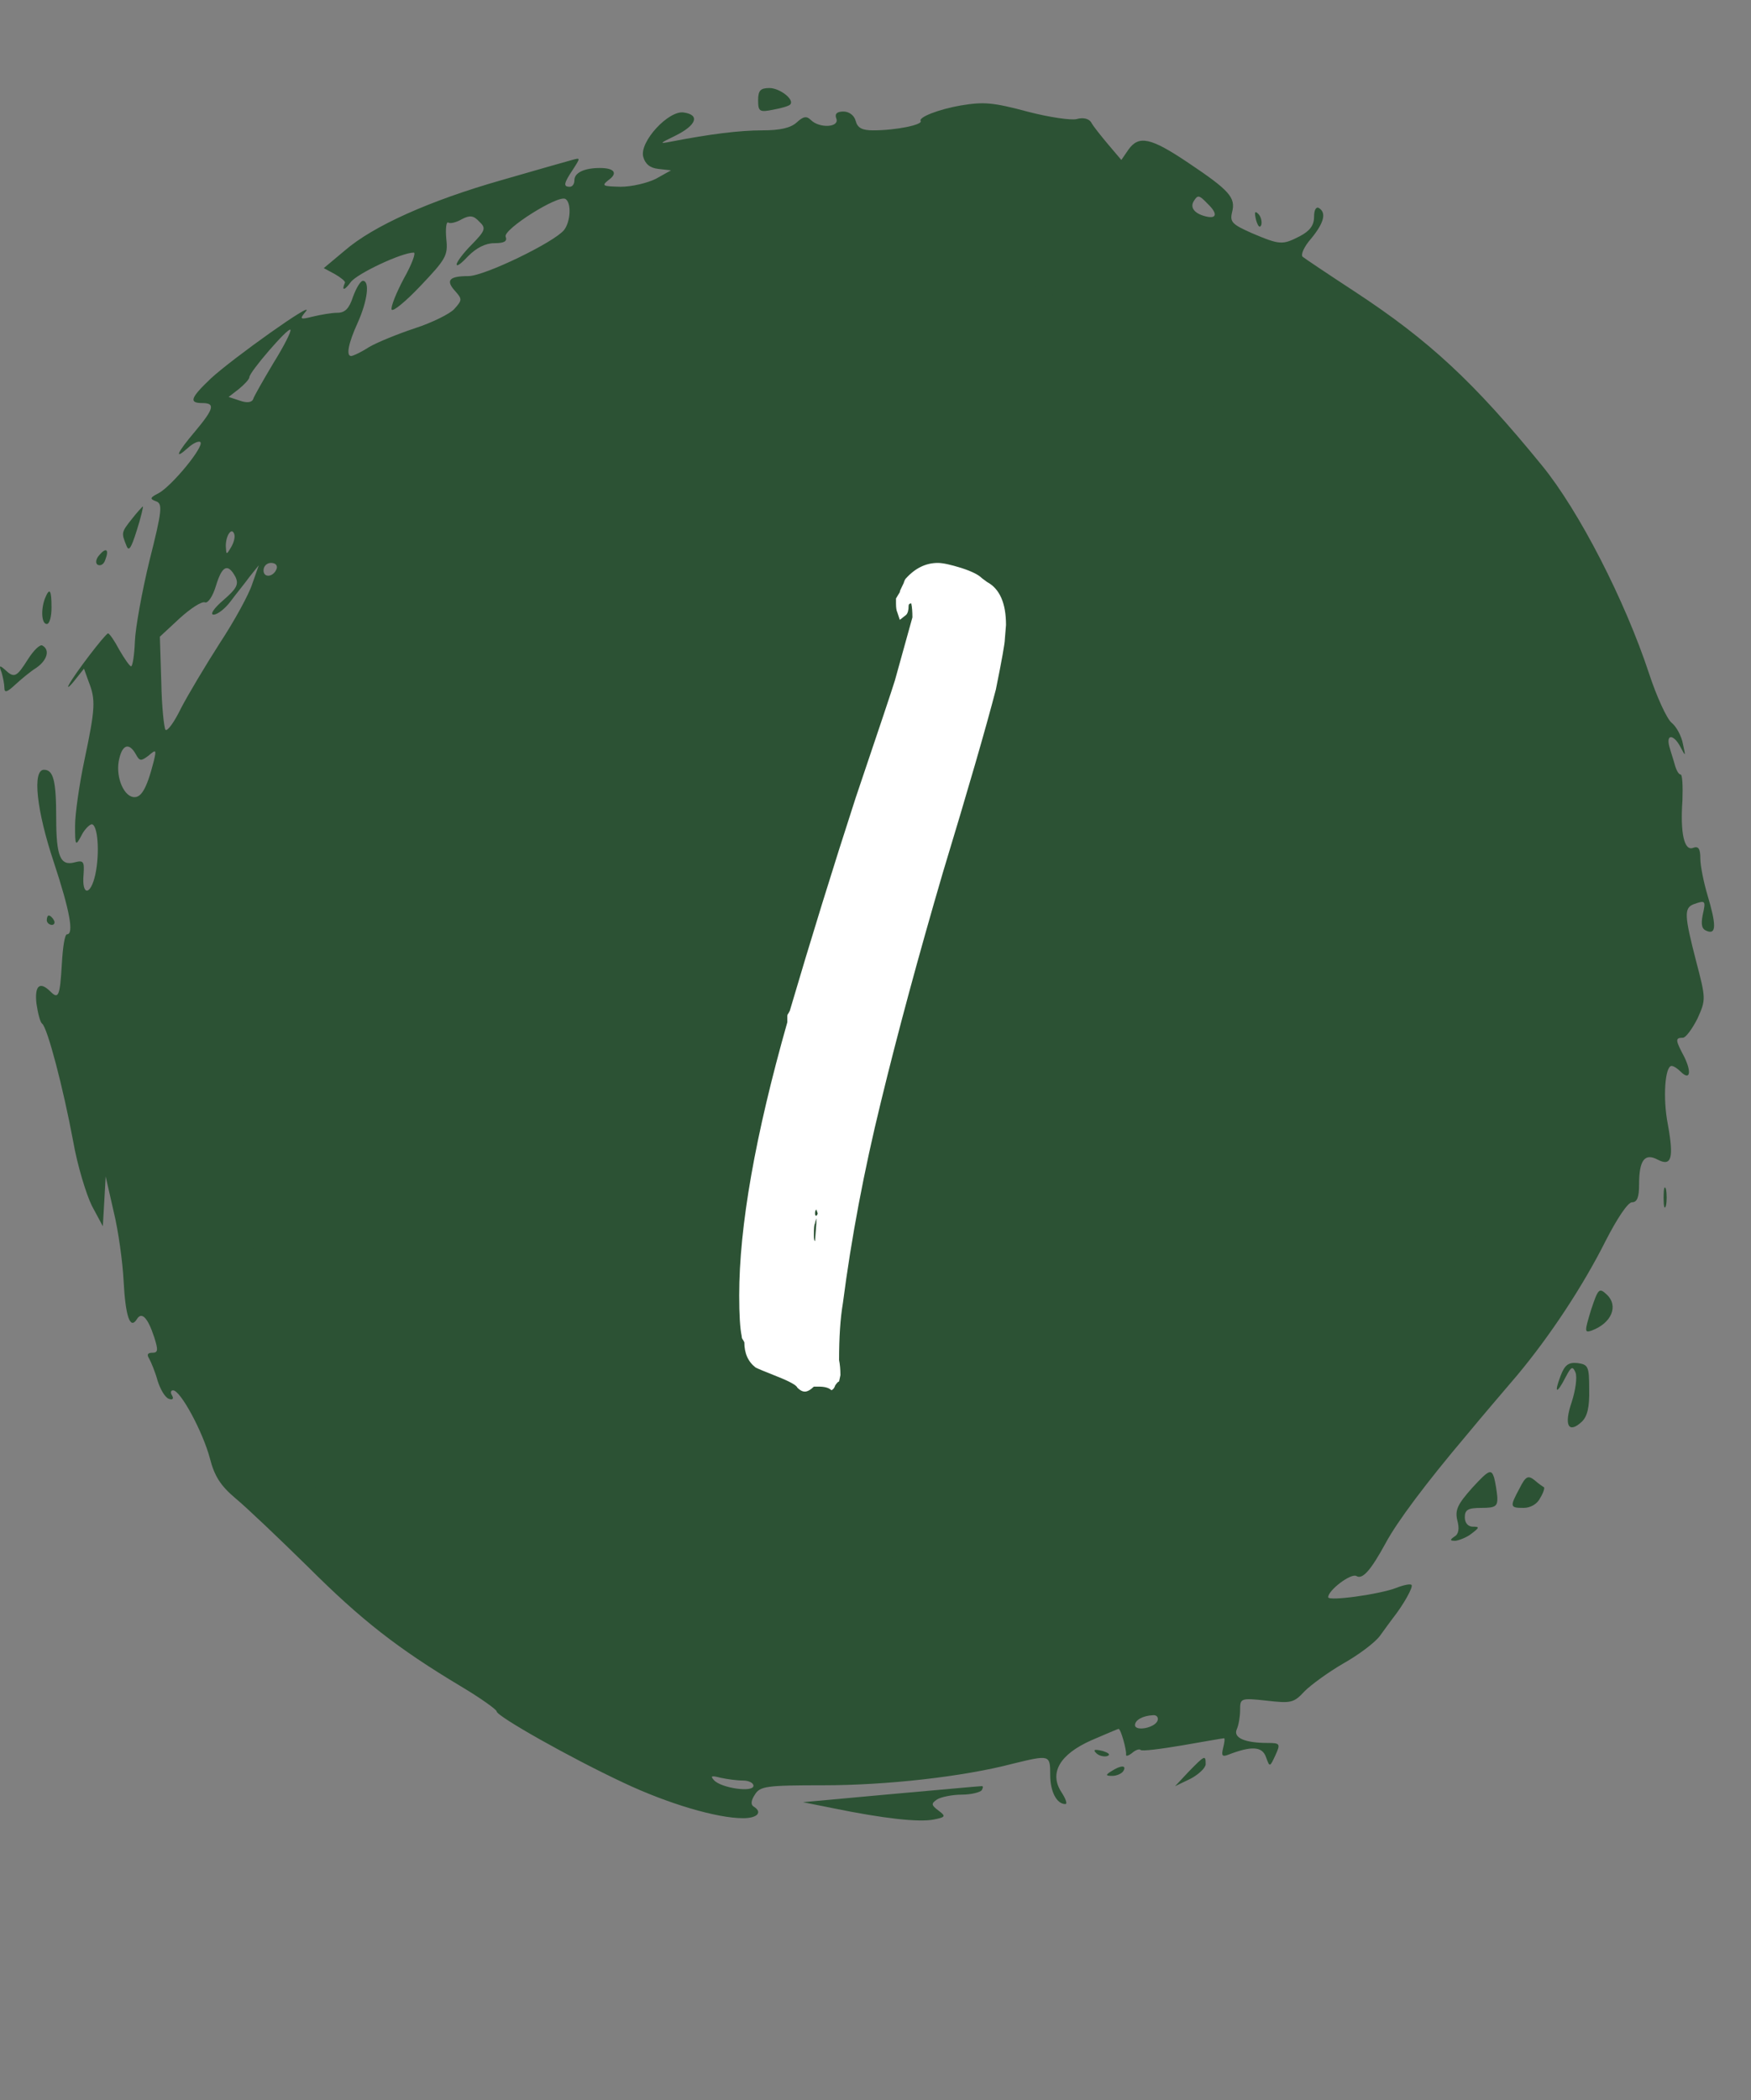
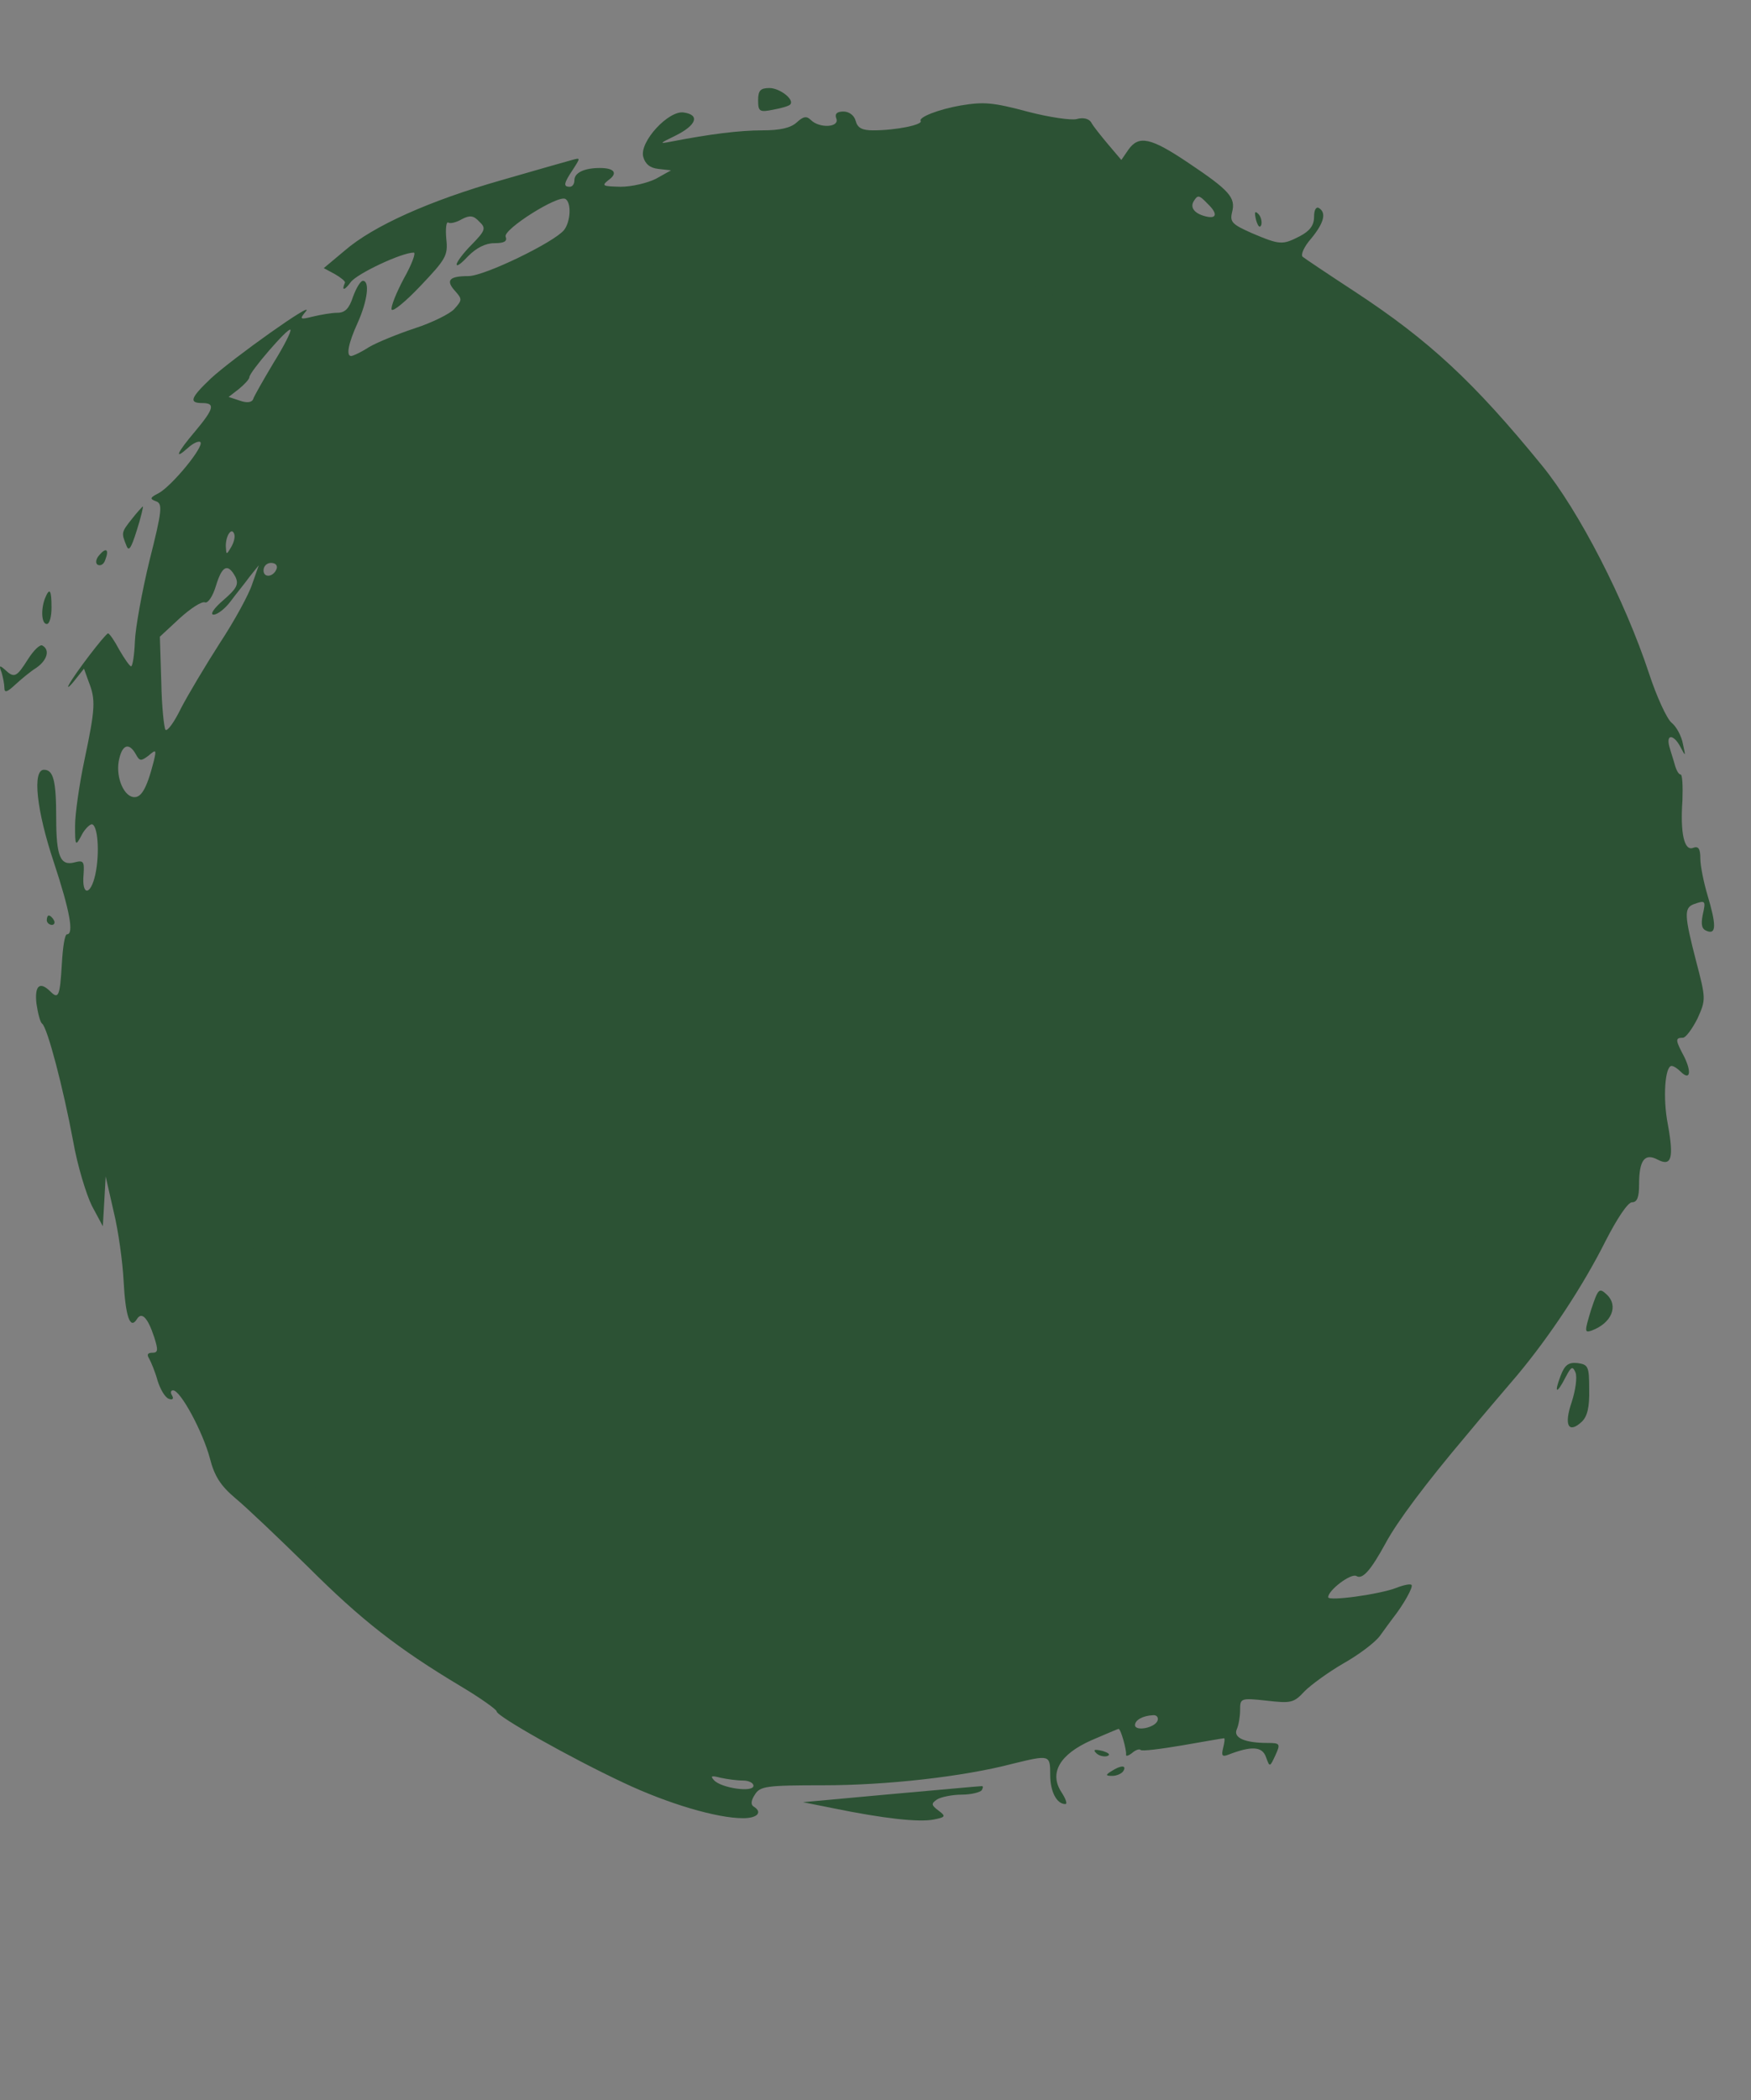
<svg xmlns="http://www.w3.org/2000/svg" version="1.0" preserveAspectRatio="xMidYMid meet" height="229" viewBox="0 0 143.25 171.75" zoomAndPan="magnify" width="191">
  <rect x="0" y="0" width="143.25" height="171.75" fill="#808080" stroke="none" />
  <defs>
    <g />
  </defs>
  <path fill-rule="nonzero" fill-opacity="1" d="M 62.023 8.199 C 62.023 9.121 62.141 9.199 63.258 8.969 C 63.914 8.855 64.566 8.66 64.645 8.547 C 65.031 8.16 63.797 7.199 62.949 7.199 C 62.219 7.199 62.023 7.395 62.023 8.199 Z M 62.023 8.199" fill="#2c5234" />
  <path fill-rule="nonzero" fill-opacity="1" d="M 78.598 8.625 C 76.824 8.93 75.129 9.586 75.32 9.891 C 75.512 10.199 73.316 10.66 71.43 10.66 C 70.543 10.66 70.156 10.469 70.004 9.891 C 69.887 9.43 69.461 9.121 69 9.121 C 68.461 9.121 68.27 9.316 68.422 9.699 C 68.691 10.43 67.035 10.508 66.34 9.816 C 65.992 9.469 65.723 9.508 65.184 10.008 C 64.684 10.469 63.797 10.66 62.371 10.66 C 60.484 10.66 58.055 10.969 54.895 11.582 C 53.891 11.777 53.93 11.738 55.281 11.082 C 56.977 10.238 57.285 9.391 55.934 9.199 C 54.703 9.008 52.312 11.582 52.621 12.812 C 52.773 13.391 53.16 13.738 53.855 13.812 L 54.895 13.93 L 53.66 14.621 C 52.969 14.965 51.695 15.273 50.77 15.273 C 49.305 15.234 49.191 15.199 49.77 14.734 C 50.578 14.16 50.27 13.738 49.074 13.738 C 47.805 13.738 46.992 14.121 46.992 14.734 C 46.992 15.043 46.84 15.273 46.609 15.273 C 46.07 15.273 46.105 15.004 46.879 13.852 C 47.496 12.891 47.496 12.891 46.801 13.082 C 46.375 13.199 43.793 13.93 41.02 14.734 C 35.199 16.391 30.535 18.465 28.188 20.504 L 26.488 21.926 L 27.414 22.426 C 27.879 22.695 28.262 23.004 28.223 23.117 C 27.914 23.809 28.188 23.77 28.688 23.078 C 29.188 22.387 32.848 20.656 33.852 20.656 C 34.043 20.656 33.695 21.617 33.043 22.77 C 32.426 23.926 31.961 25.078 32.039 25.309 C 32.117 25.539 33.195 24.656 34.43 23.348 C 36.473 21.195 36.664 20.887 36.512 19.543 C 36.434 18.695 36.512 18.121 36.664 18.195 C 36.82 18.312 37.32 18.195 37.781 17.926 C 38.438 17.582 38.746 17.621 39.207 18.121 C 39.785 18.656 39.711 18.852 38.59 20.004 C 37.898 20.695 37.359 21.426 37.359 21.617 C 37.359 21.848 37.781 21.504 38.32 20.926 C 38.977 20.273 39.711 19.887 40.441 19.887 C 41.25 19.887 41.52 19.734 41.367 19.352 C 41.137 18.773 45.684 15.891 46.262 16.273 C 46.762 16.582 46.684 18.121 46.145 18.812 C 45.336 19.812 39.633 22.578 38.32 22.578 C 36.742 22.578 36.434 22.926 37.242 23.809 C 37.82 24.465 37.82 24.539 37.164 25.27 C 36.82 25.656 35.355 26.387 33.93 26.848 C 32.539 27.309 30.844 28 30.191 28.383 C 29.535 28.809 28.879 29.113 28.727 29.113 C 28.301 29.113 28.492 28.078 29.266 26.387 C 30.074 24.578 30.266 22.965 29.688 22.965 C 29.496 22.965 29.148 23.539 28.879 24.27 C 28.57 25.23 28.223 25.578 27.609 25.578 C 27.145 25.578 26.258 25.73 25.602 25.887 C 24.523 26.156 24.484 26.117 25.023 25.461 C 25.836 24.465 18.973 29.344 17.238 30.961 C 15.582 32.535 15.43 32.961 16.547 32.961 C 17.625 32.961 17.512 33.422 15.969 35.266 C 14.465 37.035 14.195 37.688 15.391 36.613 C 15.812 36.227 16.277 36.035 16.391 36.152 C 16.738 36.496 14.043 39.766 12.961 40.34 C 12.27 40.688 12.23 40.801 12.77 40.996 C 13.309 41.188 13.27 41.727 12.23 45.84 C 11.613 48.375 11.074 51.375 11.035 52.453 C 10.996 53.566 10.844 54.488 10.727 54.488 C 10.609 54.488 10.188 53.875 9.762 53.145 C 9.379 52.414 8.953 51.797 8.84 51.797 C 8.605 51.836 6.102 55.105 5.641 55.988 C 5.445 56.336 5.68 56.18 6.102 55.645 L 6.871 54.68 L 7.258 55.758 C 7.836 57.219 7.797 57.949 6.91 62.141 C 6.488 64.141 6.141 66.562 6.141 67.523 C 6.141 69.176 6.18 69.215 6.641 68.367 C 6.871 67.867 7.297 67.445 7.488 67.406 C 7.992 67.367 8.184 69.715 7.797 71.52 C 7.414 73.25 6.68 73.289 6.836 71.52 C 6.91 70.445 6.836 70.328 6.102 70.52 C 4.945 70.828 4.598 70.059 4.598 66.906 C 4.598 63.832 4.367 62.949 3.598 62.949 C 2.633 62.949 2.98 66.254 4.406 70.52 C 5.715 74.48 6.062 76.402 5.484 76.402 C 5.293 76.402 5.137 77.48 5.062 78.789 C 4.906 81.441 4.793 81.746 4.137 81.094 C 3.25 80.211 2.824 80.594 2.98 82.055 C 3.098 82.863 3.289 83.594 3.441 83.707 C 3.867 83.977 5.176 88.977 5.984 93.32 C 6.332 95.32 7.066 97.703 7.527 98.625 L 8.414 100.277 L 8.531 98.242 L 8.645 96.203 L 9.301 99.086 C 9.688 100.664 10.031 103.199 10.109 104.699 C 10.266 107.699 10.648 108.738 11.188 107.891 C 11.574 107.238 12.074 107.699 12.617 109.352 C 12.961 110.43 12.922 110.621 12.461 110.621 C 12.074 110.621 12 110.773 12.191 111.082 C 12.344 111.352 12.691 112.16 12.887 112.891 C 13.117 113.621 13.5 114.273 13.809 114.387 C 14.117 114.504 14.234 114.387 14.078 114.117 C 13.926 113.887 13.965 113.695 14.156 113.695 C 14.773 113.695 16.586 117.078 17.164 119.23 C 17.547 120.73 18.051 121.5 19.281 122.539 C 20.168 123.27 22.828 125.805 25.18 128.113 C 29.574 132.496 32.539 134.805 37.668 137.879 C 39.285 138.84 40.633 139.801 40.633 139.953 C 40.633 140.34 46.609 143.723 51.039 145.797 C 54.625 147.488 58.633 148.684 60.793 148.684 C 61.984 148.684 62.41 148.184 61.641 147.723 C 61.406 147.566 61.445 147.223 61.754 146.758 C 62.18 146.066 62.68 145.992 67.383 145.992 C 72.508 145.992 78.789 145.297 82.875 144.223 C 85.883 143.492 85.918 143.492 85.918 145.145 C 85.918 146.527 86.461 147.527 87.152 147.527 C 87.344 147.527 87.191 147.105 86.844 146.566 C 85.805 144.992 86.691 143.453 89.312 142.301 C 90.469 141.801 91.469 141.379 91.508 141.379 C 91.699 141.379 92.164 143.105 92.125 143.453 C 92.086 143.645 92.277 143.605 92.586 143.375 C 92.895 143.105 93.203 142.992 93.32 143.105 C 93.395 143.223 94.938 143.031 96.75 142.723 C 98.523 142.414 100.062 142.145 100.141 142.145 C 100.219 142.145 100.18 142.492 100.062 142.953 C 99.91 143.57 99.988 143.684 100.488 143.492 C 102.375 142.762 103.262 142.801 103.57 143.684 C 103.879 144.531 103.879 144.531 104.344 143.531 C 104.766 142.609 104.727 142.531 103.727 142.531 C 101.836 142.531 100.875 142.109 101.18 141.414 C 101.336 141.07 101.453 140.379 101.453 139.84 C 101.453 138.879 101.488 138.84 103.609 139.07 C 105.613 139.301 105.844 139.262 106.73 138.301 C 107.27 137.762 108.695 136.727 109.891 136.035 C 111.125 135.34 112.473 134.34 112.898 133.766 C 113.32 133.188 113.785 132.535 113.938 132.344 C 114.824 131.227 115.633 129.766 115.48 129.613 C 115.402 129.496 114.824 129.613 114.246 129.844 C 112.859 130.383 108.66 130.957 108.66 130.613 C 108.66 130.035 110.547 128.613 110.973 128.883 C 111.473 129.191 112.164 128.383 113.359 126.191 C 114.285 124.461 116.637 121.309 119.988 117.348 C 121.223 115.848 123.109 113.656 124.152 112.426 C 126.812 109.238 129.508 105.16 131.359 101.469 C 132.285 99.664 133.172 98.316 133.516 98.316 C 133.941 98.316 134.094 97.895 134.094 96.855 C 134.094 94.859 134.559 94.281 135.598 94.82 C 136.754 95.434 136.949 94.703 136.445 91.938 C 136.023 89.781 136.215 87.168 136.754 87.168 C 136.91 87.168 137.219 87.359 137.488 87.629 C 138.258 88.398 138.41 87.707 137.797 86.438 C 137.062 85.055 137.023 84.863 137.68 84.863 C 137.91 84.863 138.449 84.133 138.875 83.285 C 139.566 81.746 139.566 81.672 138.758 78.594 C 137.797 74.867 137.758 74.25 138.566 73.941 C 139.531 73.598 139.566 73.637 139.297 74.828 C 139.145 75.633 139.223 75.98 139.645 76.133 C 140.418 76.441 140.418 75.633 139.684 73.176 C 139.375 72.137 139.105 70.789 139.105 70.215 C 139.105 69.406 138.953 69.176 138.527 69.328 C 137.797 69.637 137.449 68.176 137.641 65.445 C 137.68 64.293 137.641 63.332 137.488 63.332 C 137.332 63.332 137.141 62.984 137.023 62.562 C 136.91 62.141 136.676 61.449 136.562 61.023 C 136.293 59.988 136.949 60.062 137.488 61.102 C 137.91 61.91 137.91 61.871 137.68 60.832 C 137.562 60.18 137.141 59.41 136.754 59.102 C 136.371 58.797 135.52 56.949 134.906 55.066 C 132.938 49.105 129.199 41.801 126.156 38.074 C 120.605 31.27 116.945 27.848 110.777 23.809 C 108.66 22.426 106.77 21.156 106.578 21.004 C 106.383 20.848 106.691 20.156 107.27 19.504 C 108.312 18.234 108.543 17.391 107.887 17.004 C 107.656 16.891 107.504 17.195 107.504 17.734 C 107.504 18.426 107.156 18.887 106.348 19.312 C 104.922 20.043 104.727 20.043 102.453 19.082 C 100.797 18.352 100.602 18.156 100.797 17.352 C 101.105 16.16 100.602 15.582 97.211 13.312 C 94.129 11.238 93.164 11.047 92.316 12.238 L 91.738 13.082 L 90.66 11.812 C 90.082 11.121 89.426 10.316 89.273 10.008 C 89.078 9.699 88.617 9.586 88.078 9.738 C 87.617 9.852 85.844 9.586 84.184 9.16 C 81.18 8.355 80.484 8.316 78.598 8.625 Z M 98.793 16.66 C 99.641 17.465 99.562 17.926 98.637 17.695 C 97.711 17.465 97.328 16.965 97.676 16.426 C 97.984 15.93 98.098 15.93 98.793 16.66 Z M 22.367 29.691 C 21.52 31.113 20.746 32.461 20.707 32.652 C 20.594 32.922 20.168 32.961 19.629 32.766 L 18.703 32.461 L 19.551 31.805 C 20.016 31.422 20.402 31 20.402 30.844 C 20.402 30.422 23.562 26.77 23.754 26.961 C 23.871 27.039 23.254 28.27 22.367 29.691 Z M 90.738 32 C 98.137 33.883 104.496 39.148 107.504 45.84 C 109.199 49.605 109.621 51.723 109.621 56.027 C 109.621 58.371 109.391 60.871 109.082 61.984 C 104.574 77.633 88.309 84.977 73.777 77.902 C 70.309 76.211 65.414 71.48 63.449 67.945 C 60.484 62.562 59.637 55.449 61.293 49.492 C 63.566 41.188 70.426 34.457 78.98 32.152 C 82.145 31.305 87.691 31.23 90.738 32 Z M 18.898 44.762 C 18.512 45.414 18.512 45.379 18.473 44.648 C 18.473 43.762 18.973 43.07 19.168 43.688 C 19.246 43.918 19.129 44.379 18.898 44.762 Z M 22.637 46.492 C 22.406 47.184 21.559 47.301 21.559 46.645 C 21.559 46.301 21.828 46.031 22.172 46.031 C 22.52 46.031 22.715 46.223 22.637 46.492 Z M 19.246 47.145 C 19.551 47.762 19.398 48.105 18.281 49.07 C 17.473 49.762 17.164 50.262 17.473 50.262 C 17.781 50.262 18.395 49.797 18.859 49.184 C 19.281 48.605 20.016 47.723 20.402 47.184 L 21.172 46.223 L 20.633 47.762 C 20.363 48.605 19.168 50.797 17.973 52.605 C 16.816 54.414 15.391 56.797 14.812 57.91 C 14.273 59.027 13.695 59.832 13.539 59.68 C 13.426 59.562 13.23 57.797 13.195 55.758 L 13.078 52.066 L 14.695 50.566 C 15.582 49.762 16.508 49.145 16.777 49.262 C 17.008 49.336 17.395 48.801 17.664 47.914 C 18.164 46.262 18.629 46.031 19.246 47.145 Z M 11.113 61.68 C 11.422 62.254 11.535 62.254 12.152 61.793 C 12.77 61.258 12.809 61.293 12.578 62.254 C 12 64.523 11.535 65.293 10.883 65.176 C 10.031 65.023 9.418 63.332 9.762 62.023 C 10.031 60.871 10.574 60.719 11.113 61.68 Z M 72.777 81.016 C 82.336 81.441 82.953 81.594 84.84 83.594 C 86.73 85.594 87.191 88.285 86.113 90.898 C 84.879 93.859 83.145 94.859 77.824 95.781 C 69.965 97.164 69.809 97.242 71.16 99.508 C 71.773 100.547 71.969 100.625 74.355 100.586 C 75.746 100.586 78.789 100.434 81.18 100.277 C 86.922 99.855 88.078 99.242 96.633 92.281 C 103.879 86.359 105.652 85.285 108.004 85.246 C 112.473 85.246 115.902 89.668 114.824 94.09 C 114.324 96.242 113.32 97.281 105.191 103.93 C 96.711 110.93 95.746 111.66 92.742 113.121 C 86.844 115.965 83.953 116.195 63.18 115.465 C 54.125 115.156 53.547 115.156 49.23 116.004 L 44.68 116.887 L 44.68 118.465 C 44.68 120.539 43.641 122.5 42.023 123.578 C 40.828 124.383 40.289 124.461 35.16 124.461 C 29.266 124.461 28.34 124.23 26.684 122.461 C 25.102 120.73 24.988 119.309 25.102 103.508 C 25.219 89.281 25.258 88.438 25.988 87.168 C 26.453 86.359 27.492 85.477 28.492 84.938 C 29.996 84.207 30.77 84.094 34.93 84.094 C 40.133 84.094 41.52 84.438 43.102 86.168 C 43.641 86.707 44.18 87.168 44.336 87.168 C 44.527 87.168 46.609 86.246 49.035 85.094 C 55.281 82.172 57.977 81.324 63.375 80.672 C 63.605 80.672 67.805 80.824 72.777 81.016 Z M 94.707 140.684 C 94.516 141.301 92.855 141.609 92.855 141.07 C 92.855 140.648 93.512 140.301 94.32 140.262 C 94.629 140.223 94.785 140.453 94.707 140.684 Z M 60.793 145.605 C 61.254 145.605 61.641 145.797 61.641 146.031 C 61.641 146.605 58.98 146.223 58.402 145.566 C 58.094 145.223 58.207 145.184 58.941 145.375 C 59.48 145.492 60.289 145.605 60.793 145.605 Z M 60.793 145.605" fill="#2c5234" />
  <path fill-rule="nonzero" fill-opacity="1" d="M 29.727 88.781 C 29.379 89.129 29.266 93.09 29.266 104.277 C 29.266 118.387 29.305 119.387 29.957 119.965 C 30.535 120.5 31.539 120.617 35.16 120.617 C 39.324 120.617 39.672 120.578 40.211 119.77 C 41.137 118.465 41.137 90.477 40.211 89.168 C 39.672 88.359 39.363 88.32 34.891 88.32 C 31.77 88.32 30.035 88.477 29.727 88.781 Z M 29.727 88.781" fill="#2c5234" />
  <path fill-rule="nonzero" fill-opacity="1" d="M 102.762 18.004 C 102.914 18.504 103.07 18.695 103.188 18.387 C 103.262 18.121 103.148 17.695 102.953 17.504 C 102.645 17.195 102.609 17.352 102.762 18.004 Z M 102.762 18.004" fill="#2c5234" />
  <path fill-rule="nonzero" fill-opacity="1" d="M 10.805 42.418 C 9.918 43.531 9.918 43.57 10.34 44.609 C 10.535 45.148 10.727 44.84 11.188 43.379 C 11.535 42.301 11.73 41.418 11.691 41.418 C 11.652 41.418 11.227 41.879 10.805 42.418 Z M 10.805 42.418" fill="#2c5234" />
  <path fill-rule="nonzero" fill-opacity="1" d="M 8.105 45.414 C 7.836 45.723 7.797 46.07 7.992 46.184 C 8.223 46.301 8.492 46.148 8.605 45.801 C 8.953 44.918 8.684 44.723 8.105 45.414 Z M 8.105 45.414" fill="#2c5234" />
  <path fill-rule="nonzero" fill-opacity="1" d="M 3.672 48.953 C 3.328 49.875 3.402 51.027 3.828 51.027 C 4.059 51.027 4.215 50.414 4.215 49.684 C 4.215 48.223 4.059 47.992 3.672 48.953 Z M 3.672 48.953" fill="#2c5234" />
  <path fill-rule="nonzero" fill-opacity="1" d="M 2.285 53.914 C 1.363 55.375 1.168 55.488 0.398 54.758 C -0.027 54.375 -0.102 54.414 0.129 54.988 C 0.242 55.375 0.359 55.949 0.359 56.258 C 0.359 56.68 0.59 56.605 1.246 55.988 C 1.707 55.566 2.48 54.914 2.98 54.605 C 3.867 53.988 4.098 53.145 3.48 52.797 C 3.289 52.645 2.75 53.184 2.285 53.914 Z M 2.285 53.914" fill="#2c5234" />
  <path fill-rule="nonzero" fill-opacity="1" d="M 3.828 75.25 C 3.828 75.441 4.02 75.633 4.25 75.633 C 4.445 75.633 4.523 75.441 4.406 75.25 C 4.289 75.02 4.098 74.867 3.98 74.867 C 3.906 74.867 3.828 75.02 3.828 75.25 Z M 3.828 75.25" fill="#2c5234" />
-   <path fill-rule="nonzero" fill-opacity="1" d="M 136.098 97.934 C 136.098 98.664 136.176 98.973 136.293 98.586 C 136.371 98.242 136.371 97.625 136.293 97.242 C 136.176 96.895 136.098 97.203 136.098 97.934 Z M 136.098 97.934" fill="#2c5234" />
  <path fill-rule="nonzero" fill-opacity="1" d="M 130.164 107.121 C 129.625 108.891 129.625 109.004 130.203 108.812 C 131.859 108.199 132.438 106.777 131.438 105.852 C 130.82 105.277 130.742 105.391 130.164 107.121 Z M 130.164 107.121" fill="#2c5234" />
  <path fill-rule="nonzero" fill-opacity="1" d="M 127.66 112.543 C 127.121 113.965 127.352 114.043 128.082 112.621 C 128.547 111.734 128.66 111.695 128.891 112.234 C 129.047 112.621 128.891 113.695 128.582 114.656 C 127.93 116.543 128.312 117.273 129.395 116.273 C 129.855 115.848 130.047 115.082 130.012 113.621 C 130.012 111.734 129.934 111.582 129.047 111.465 C 128.312 111.391 128.004 111.621 127.66 112.543 Z M 127.66 112.543" fill="#2c5234" />
-   <path fill-rule="nonzero" fill-opacity="1" d="M 120.453 121.656 C 119.258 123 119.027 123.461 119.219 124.309 C 119.41 125 119.336 125.461 118.988 125.652 C 118.602 125.922 118.602 126 119.066 126 C 119.371 125.961 119.988 125.73 120.375 125.422 C 121.031 124.922 121.07 124.844 120.492 124.844 C 120.105 124.844 119.836 124.539 119.836 124.078 C 119.836 123.461 120.105 123.309 121.184 123.309 C 122.34 123.309 122.531 123.191 122.496 122.422 C 122.457 121.961 122.34 121.23 122.227 120.809 C 121.992 120.117 121.801 120.195 120.453 121.656 Z M 120.453 121.656" fill="#2c5234" />
-   <path fill-rule="nonzero" fill-opacity="1" d="M 124.305 121.73 C 123.496 123.23 123.535 123.309 124.652 123.309 C 125.191 123.309 125.77 123 126 122.5 C 126.27 122.078 126.387 121.656 126.309 121.617 C 126.234 121.578 125.887 121.348 125.539 121.039 C 125 120.617 124.809 120.73 124.305 121.73 Z M 124.305 121.73" fill="#2c5234" />
  <path fill-rule="nonzero" fill-opacity="1" d="M 89.695 143.375 C 89.891 143.57 90.312 143.684 90.582 143.605 C 90.891 143.492 90.699 143.34 90.199 143.184 C 89.543 143.031 89.387 143.07 89.695 143.375 Z M 89.695 143.375" fill="#2c5234" />
-   <path fill-rule="nonzero" fill-opacity="1" d="M 97.25 144.875 L 96.133 146.066 L 97.406 145.453 C 98.059 145.105 98.637 144.566 98.637 144.262 C 98.637 143.492 98.562 143.531 97.25 144.875 Z M 97.25 144.875" fill="#2c5234" />
  <path fill-rule="nonzero" fill-opacity="1" d="M 90.93 144.836 C 90.43 145.145 90.43 145.223 91.008 145.223 C 91.355 145.223 91.777 145.031 91.895 144.836 C 92.203 144.336 91.699 144.336 90.93 144.836 Z M 90.93 144.836" fill="#2c5234" />
  <path fill-rule="nonzero" fill-opacity="1" d="M 72.816 146.723 L 65.688 147.375 L 68.191 147.875 C 72.316 148.719 75.168 149.027 76.359 148.797 C 77.363 148.605 77.402 148.527 76.785 148.066 C 76.168 147.605 76.168 147.488 76.668 147.145 C 76.977 146.953 77.902 146.758 78.672 146.758 C 79.445 146.758 80.215 146.566 80.332 146.375 C 80.445 146.145 80.445 146.031 80.254 146.066 C 80.102 146.066 76.746 146.375 72.816 146.723 Z M 72.816 146.723" fill="#2c5234" />
  <path fill-rule="nonzero" fill-opacity="1" d="M 125.305 85.055 C 126.012 117.375 73.629 130.176 46.973 130.758 C 20.312 131.336 20.465 111.016 19.758 78.691 C 19.051 46.371 40.086 19.699 66.746 19.117 C 93.406 18.535 124.598 52.73 125.305 85.055 Z M 125.305 85.055" fill="#2c5234" />
  <g fill-opacity="1" fill="#ffffff">
    <g transform="translate(60.786, 113.283)">
      <g>
-         <path d="M 5.891 -11.797 L 6 -13.234 L 6 -13.656 C 5.926 -13.445 5.891 -13.305 5.891 -13.234 C 5.828 -13.172 5.797 -12.863 5.797 -12.312 C 5.797 -11.969 5.828 -11.797 5.891 -11.797 Z M 6.109 -14.062 L 6 -14.375 C 5.926 -14.312 5.891 -14.207 5.891 -14.062 C 5.891 -13.926 5.926 -13.859 6 -13.859 C 6.07 -13.93 6.109 -14 6.109 -14.062 Z M 20.688 -56.906 C 19.863 -53.727 18.414 -48.727 16.344 -41.906 C 14.344 -35.07 12.656 -28.828 11.281 -23.172 C 9.895 -17.516 8.859 -12.031 8.172 -6.719 C 7.961 -5.477 7.859 -3.926 7.859 -2.062 C 7.93 -1.719 7.969 -1.305 7.969 -0.828 L 7.859 -0.312 C 7.797 -0.312 7.691 -0.207 7.547 0 C 7.484 0.207 7.379 0.344 7.234 0.406 C 7.035 0.207 6.691 0.109 6.203 0.109 L 5.797 0.109 C 5.516 0.379 5.27 0.516 5.062 0.516 C 4.863 0.516 4.66 0.41 4.453 0.203 C 4.379 -0.004 3.828 -0.312 2.797 -0.719 C 1.754 -1.133 1.164 -1.379 1.031 -1.453 C 0.414 -1.93 0.109 -2.617 0.109 -3.516 L 0 -3.719 C -0.07 -3.789 -0.109 -3.895 -0.109 -4.031 C -0.242 -4.656 -0.312 -5.758 -0.312 -7.344 C -0.312 -13 1 -20.445 3.625 -29.688 L 3.625 -30.203 C 3.625 -30.273 3.656 -30.348 3.719 -30.422 L 3.828 -30.625 C 5.555 -36.488 7.348 -42.281 9.203 -48 C 11.141 -53.727 12.211 -56.938 12.422 -57.625 L 13.859 -62.797 C 13.859 -63.273 13.828 -63.656 13.766 -63.938 C 13.617 -63.938 13.547 -63.867 13.547 -63.734 C 13.547 -63.379 13.477 -63.133 13.344 -63 L 12.828 -62.594 L 12.625 -63.203 C 12.551 -63.348 12.516 -63.594 12.516 -63.938 L 12.516 -64.344 L 12.828 -64.859 C 12.828 -64.93 12.863 -65.035 12.938 -65.172 C 13 -65.305 13.066 -65.445 13.141 -65.594 C 13.203 -65.801 13.27 -65.938 13.344 -66 C 14.102 -66.832 14.969 -67.25 15.938 -67.25 C 16.344 -67.25 16.992 -67.109 17.891 -66.828 C 18.723 -66.555 19.273 -66.281 19.547 -66 L 19.969 -65.688 C 21 -65.133 21.516 -63.961 21.516 -62.172 L 21.422 -61.031 C 21.422 -60.688 21.176 -59.312 20.688 -56.906 Z M 20.688 -56.906" />
-       </g>
+         </g>
    </g>
  </g>
</svg>